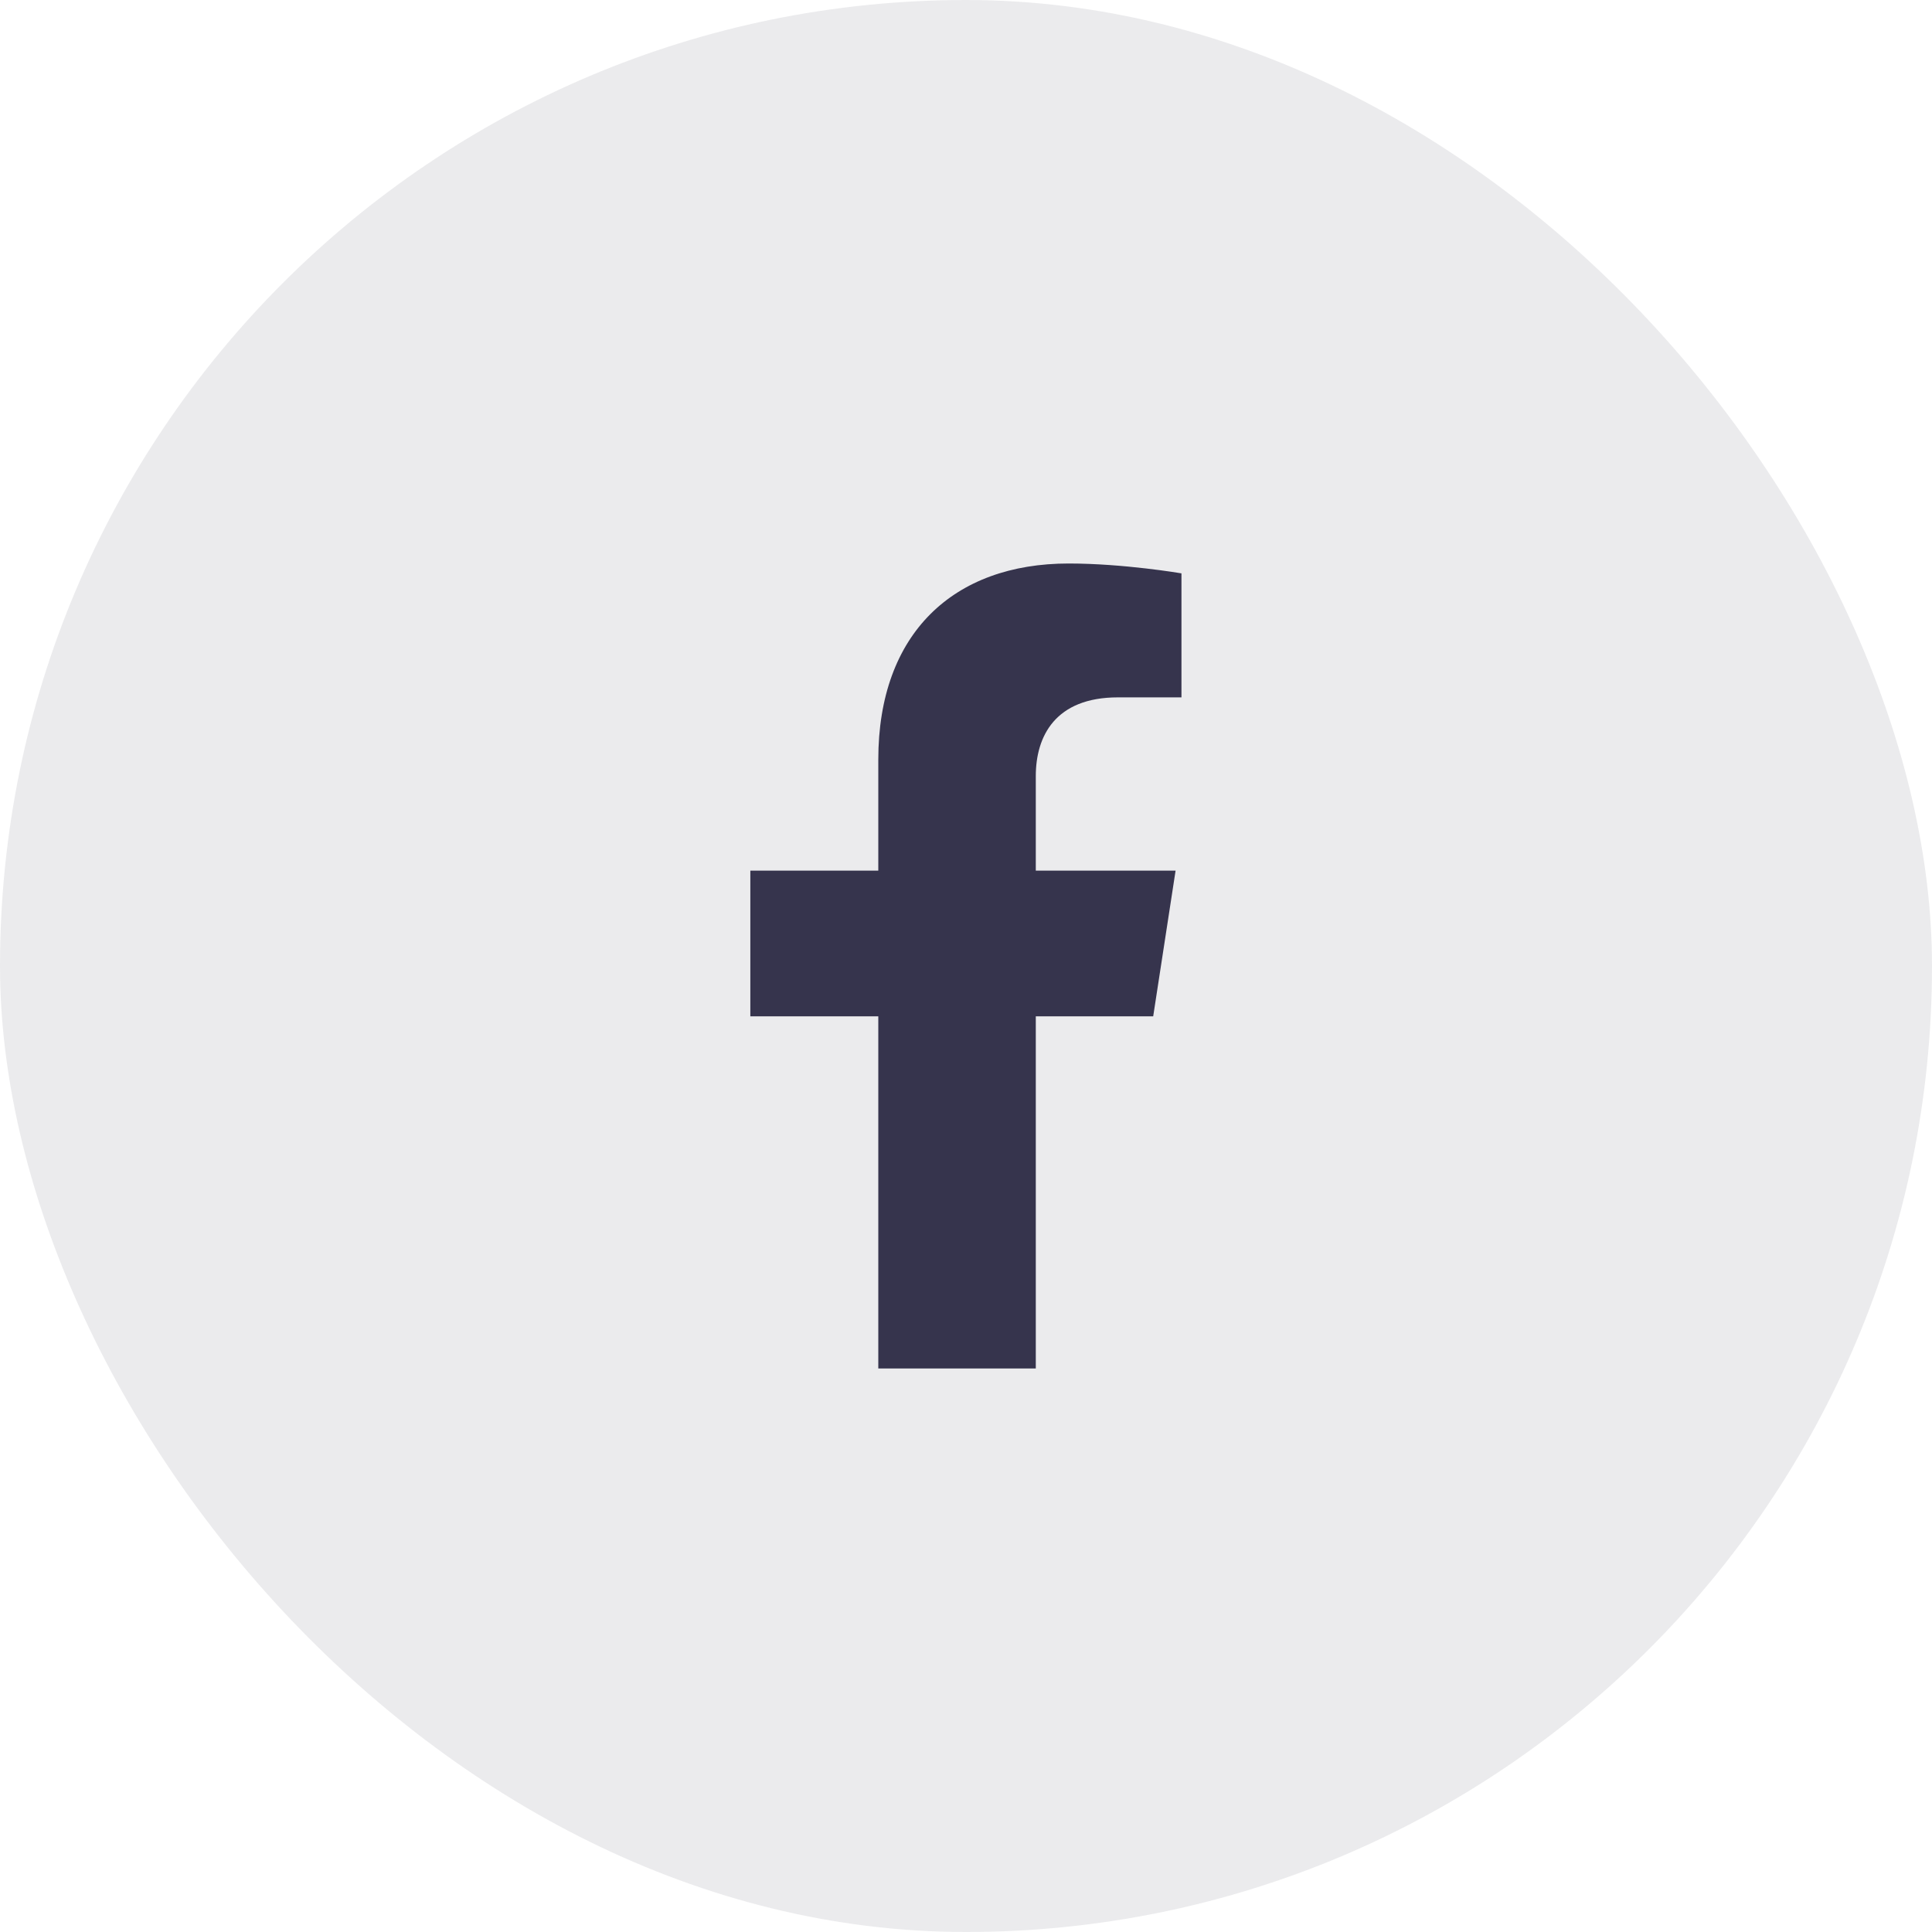
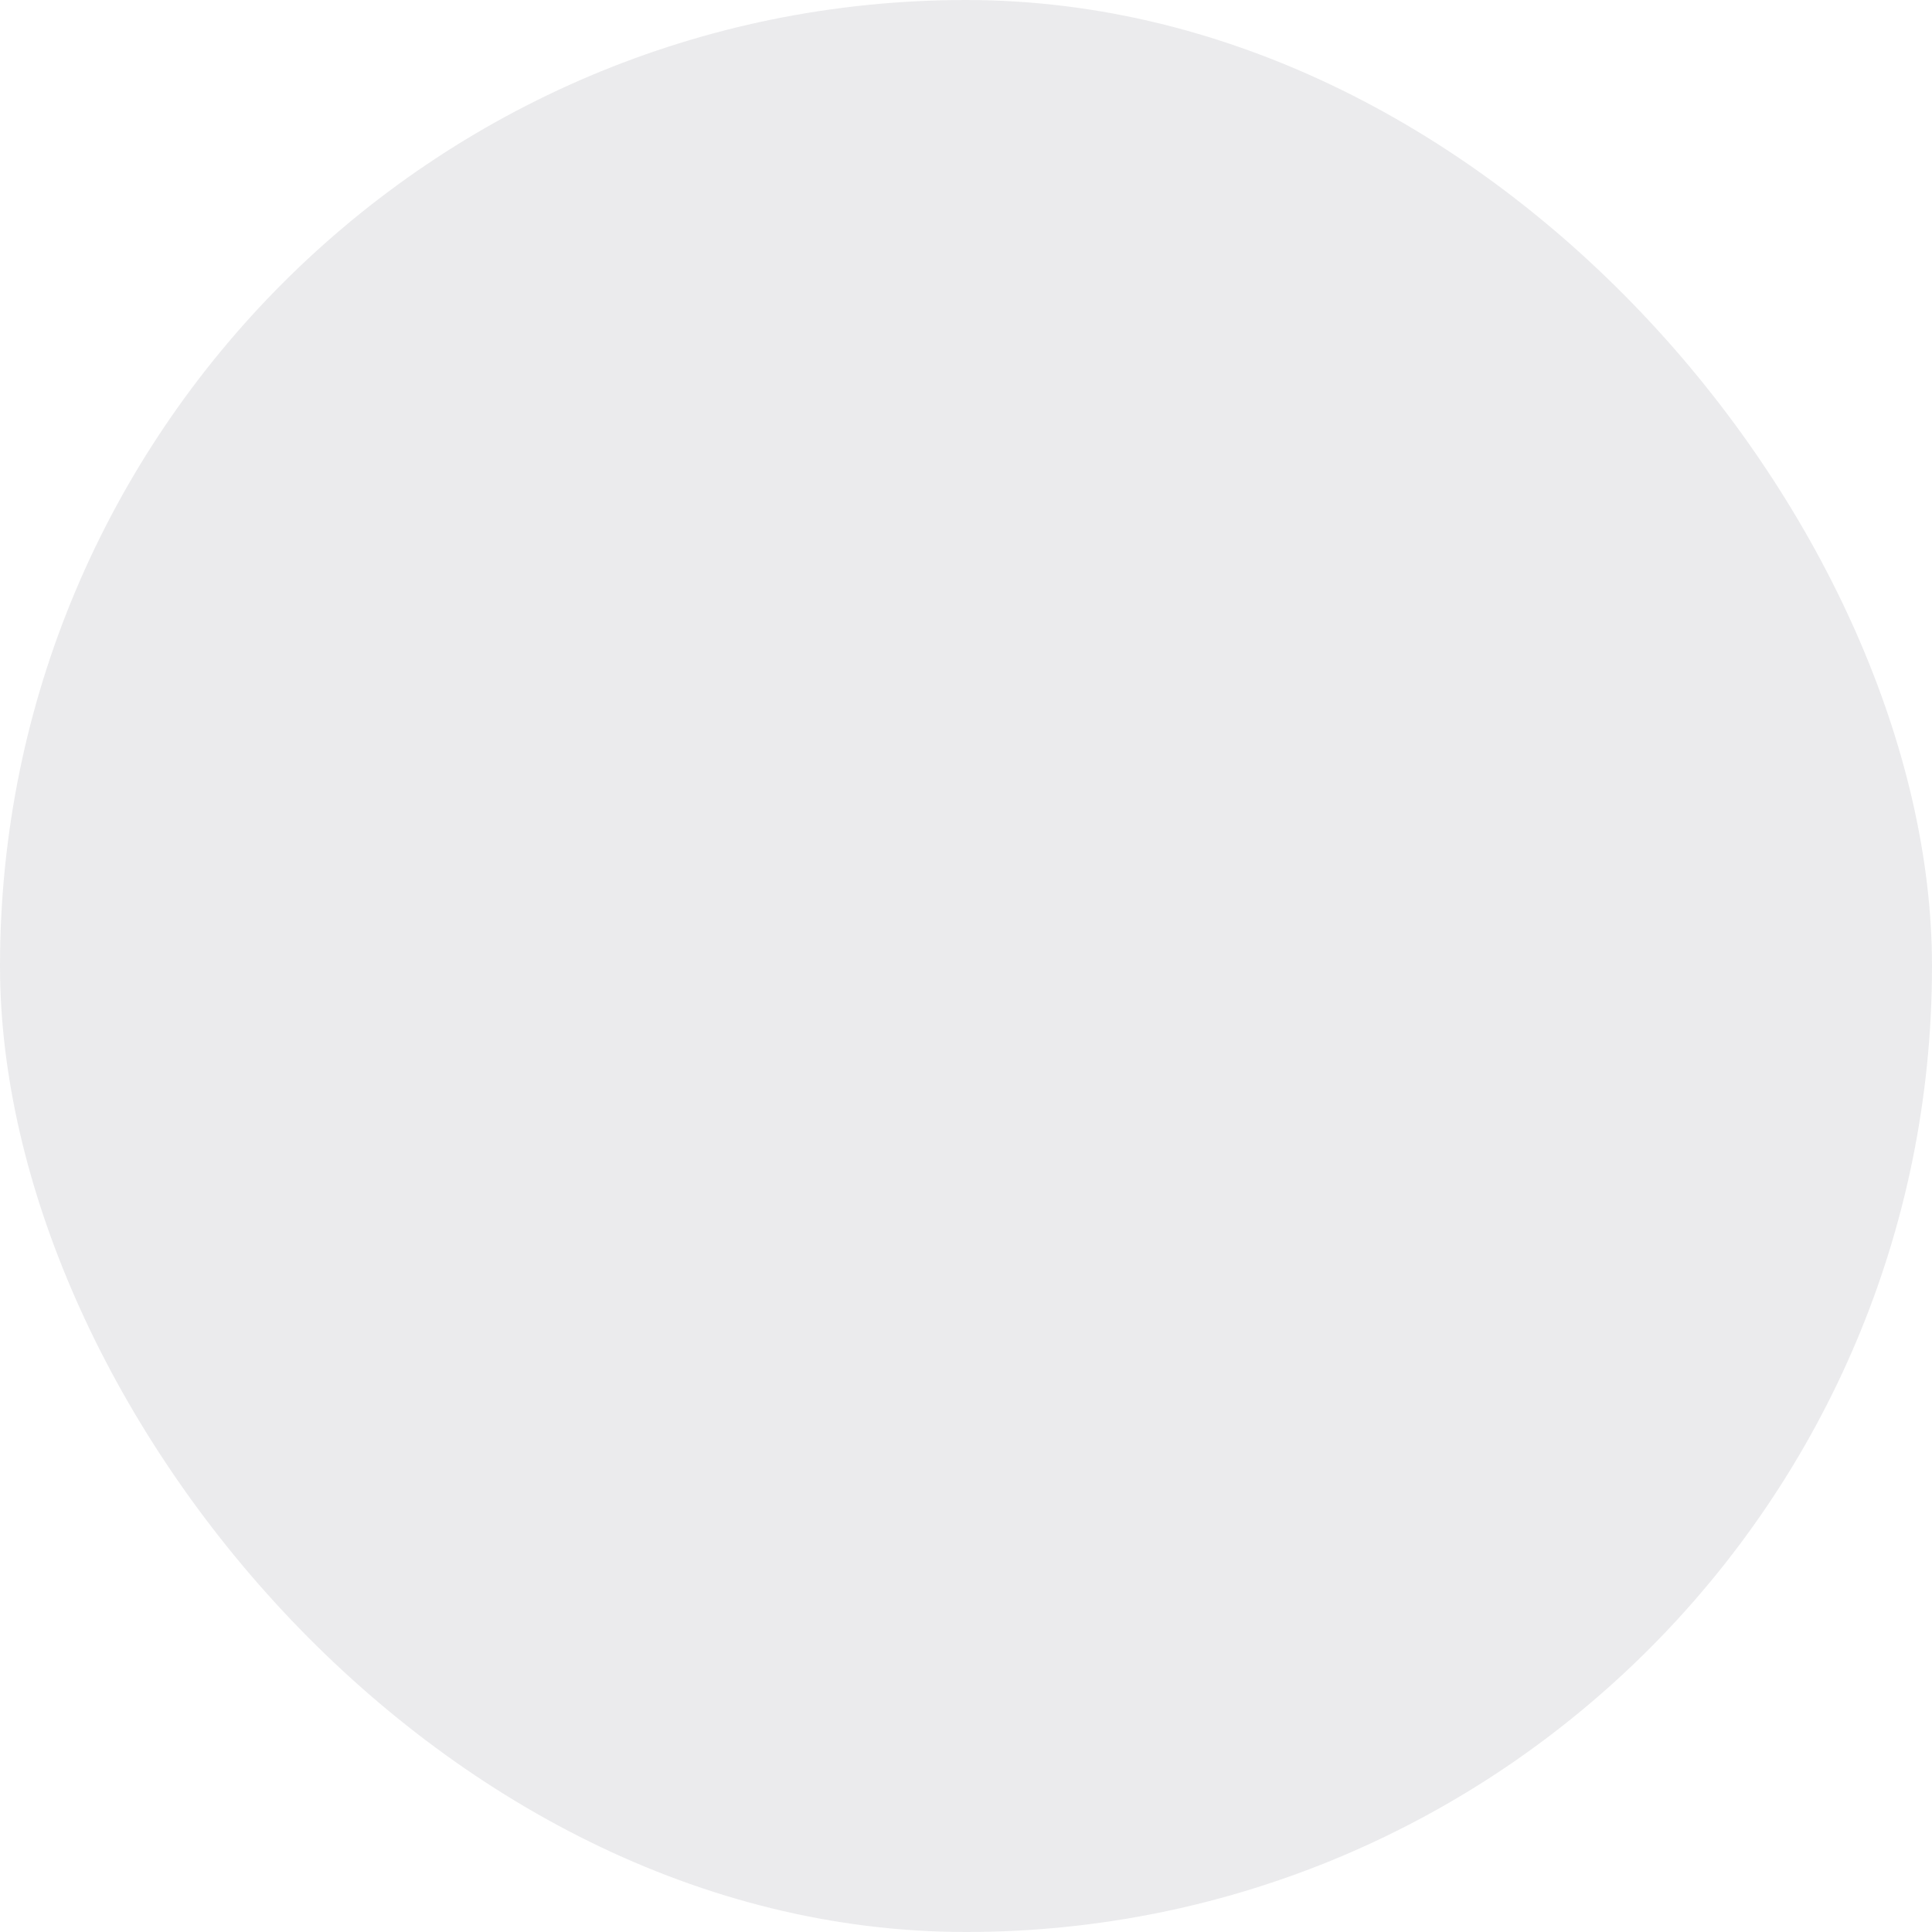
<svg xmlns="http://www.w3.org/2000/svg" width="48" height="48" viewBox="0 0 48 48" fill="none">
  <rect width="48" height="48" rx="24" fill="#36344D" fill-opacity="0.1" />
-   <path d="M28.651 25.25L29.207 21.631H25.734V19.282C25.734 18.291 26.219 17.326 27.774 17.326H29.353V14.245C29.353 14.245 27.921 14 26.551 14C23.691 14 21.821 15.734 21.821 18.872V21.631H18.642V25.25H21.821V34H25.734V25.25H28.651Z" fill="#36344D" />
</svg>